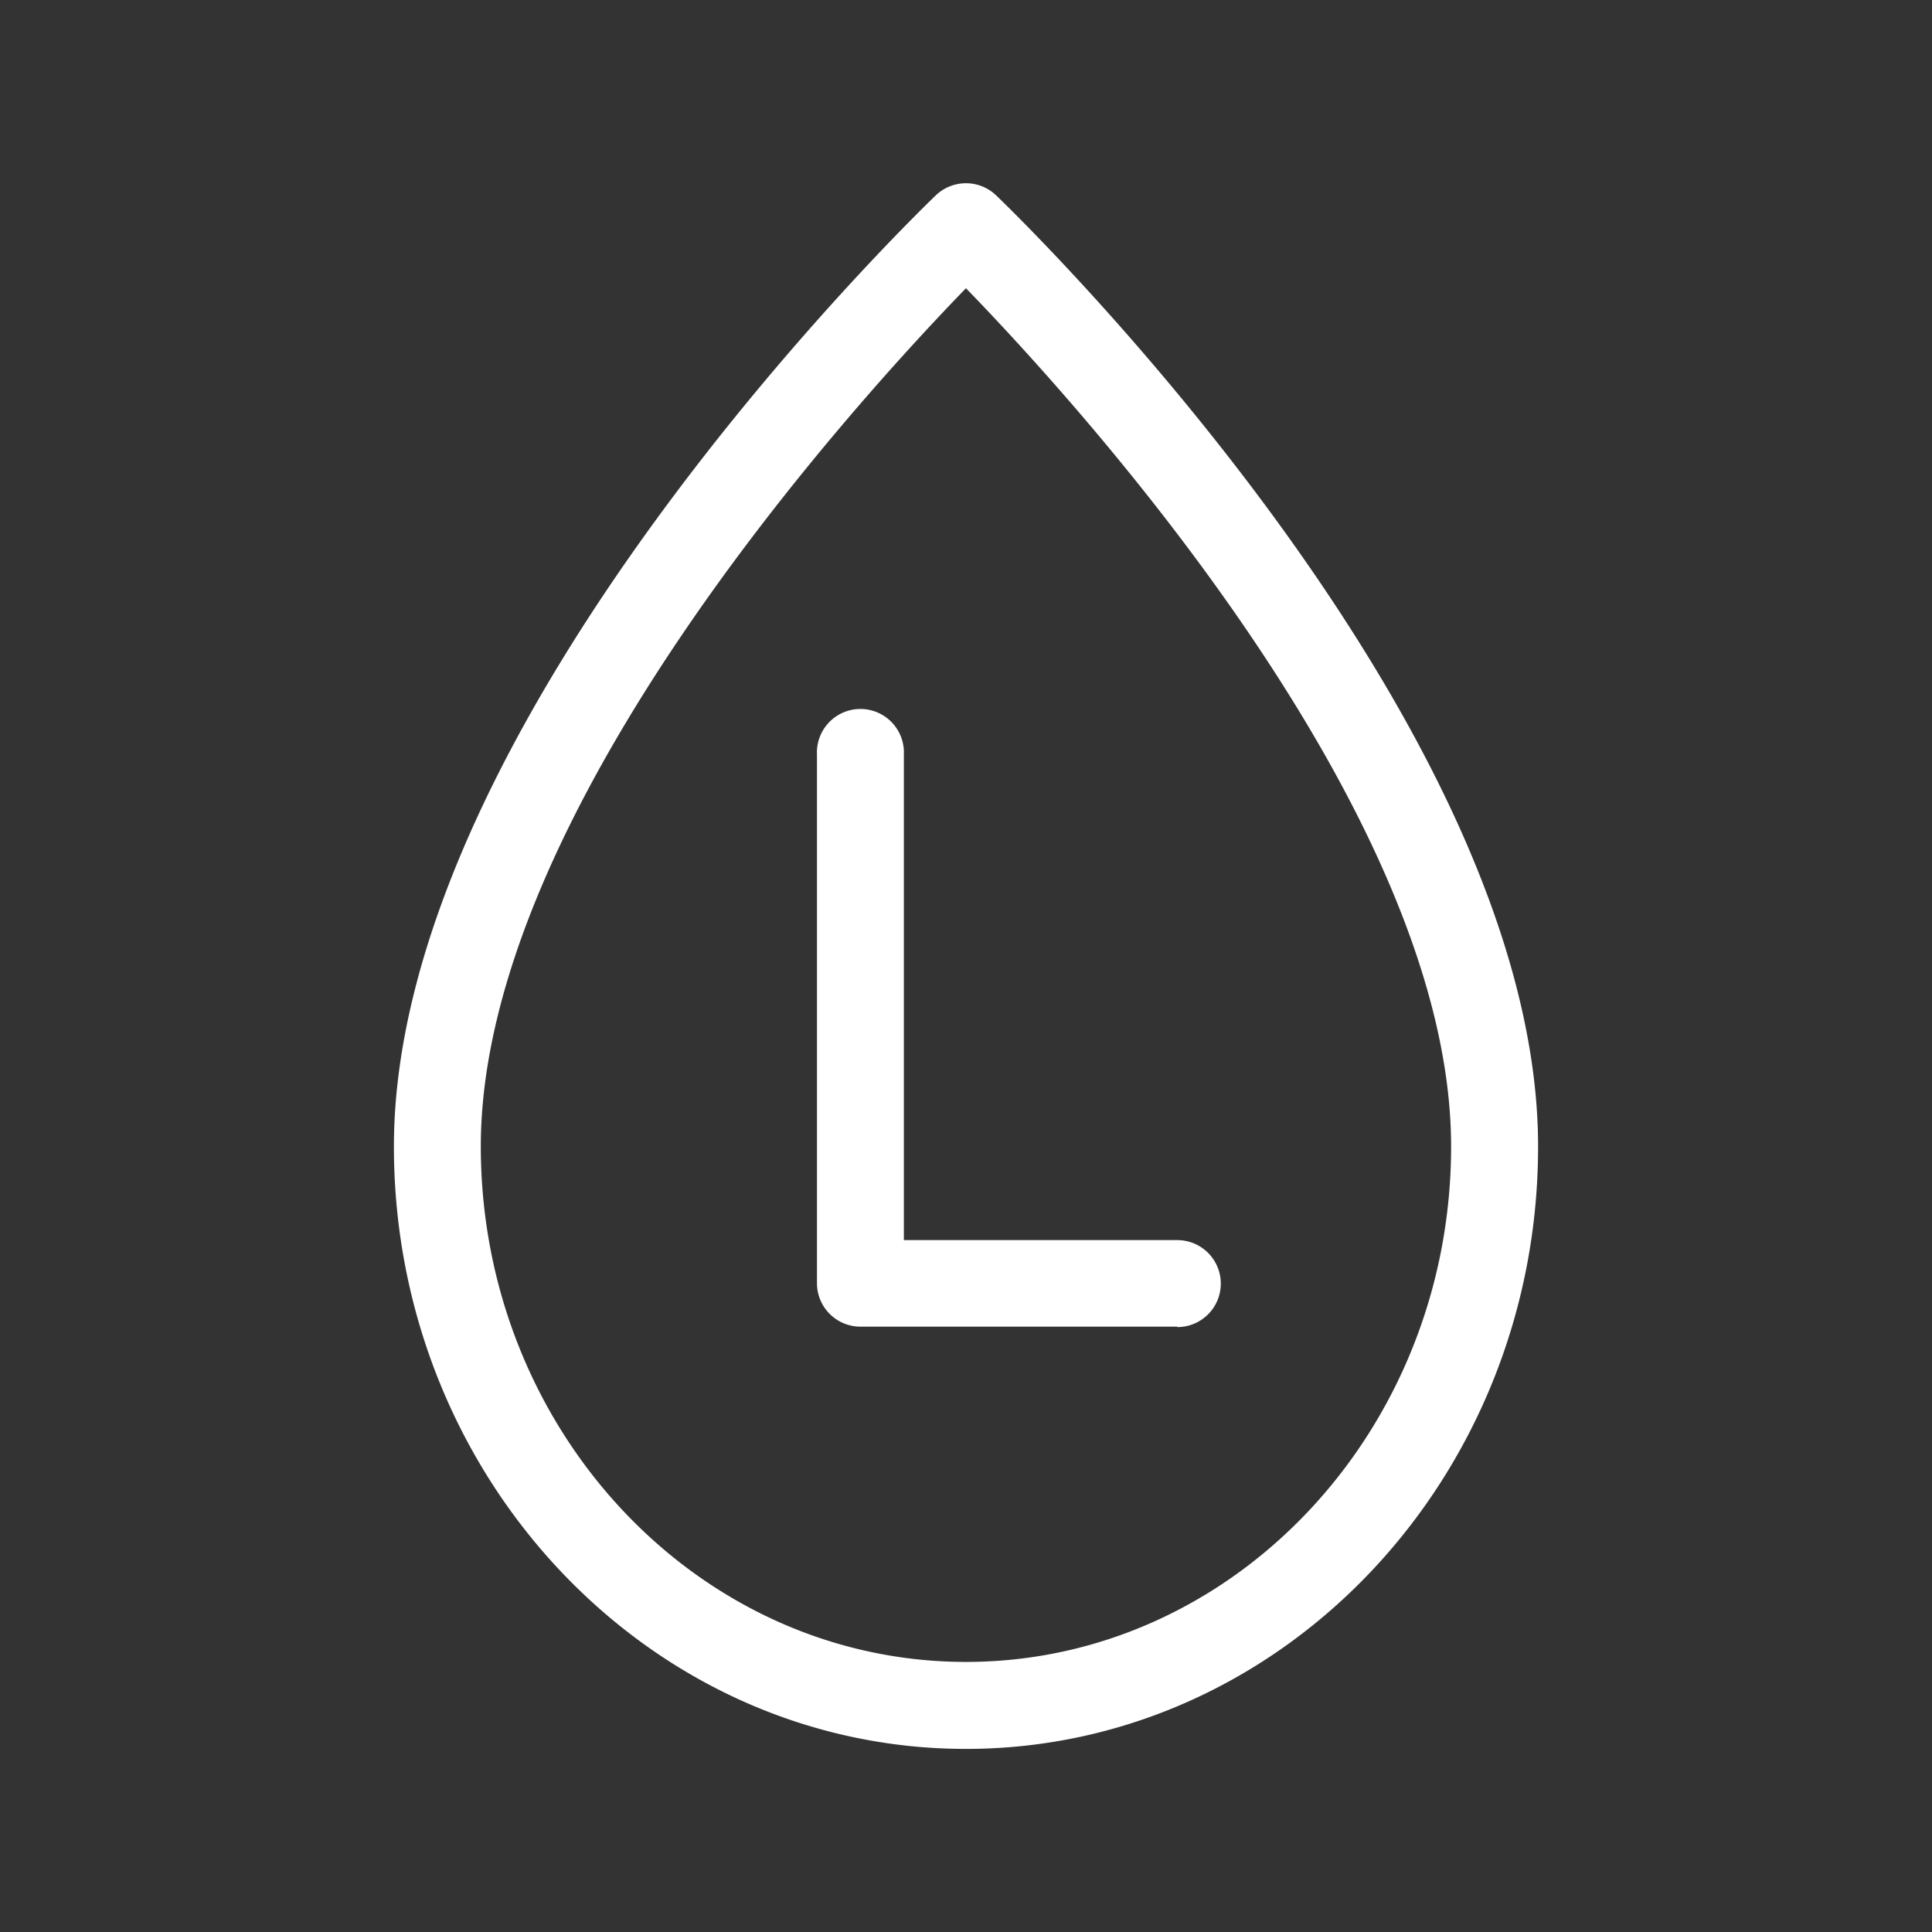
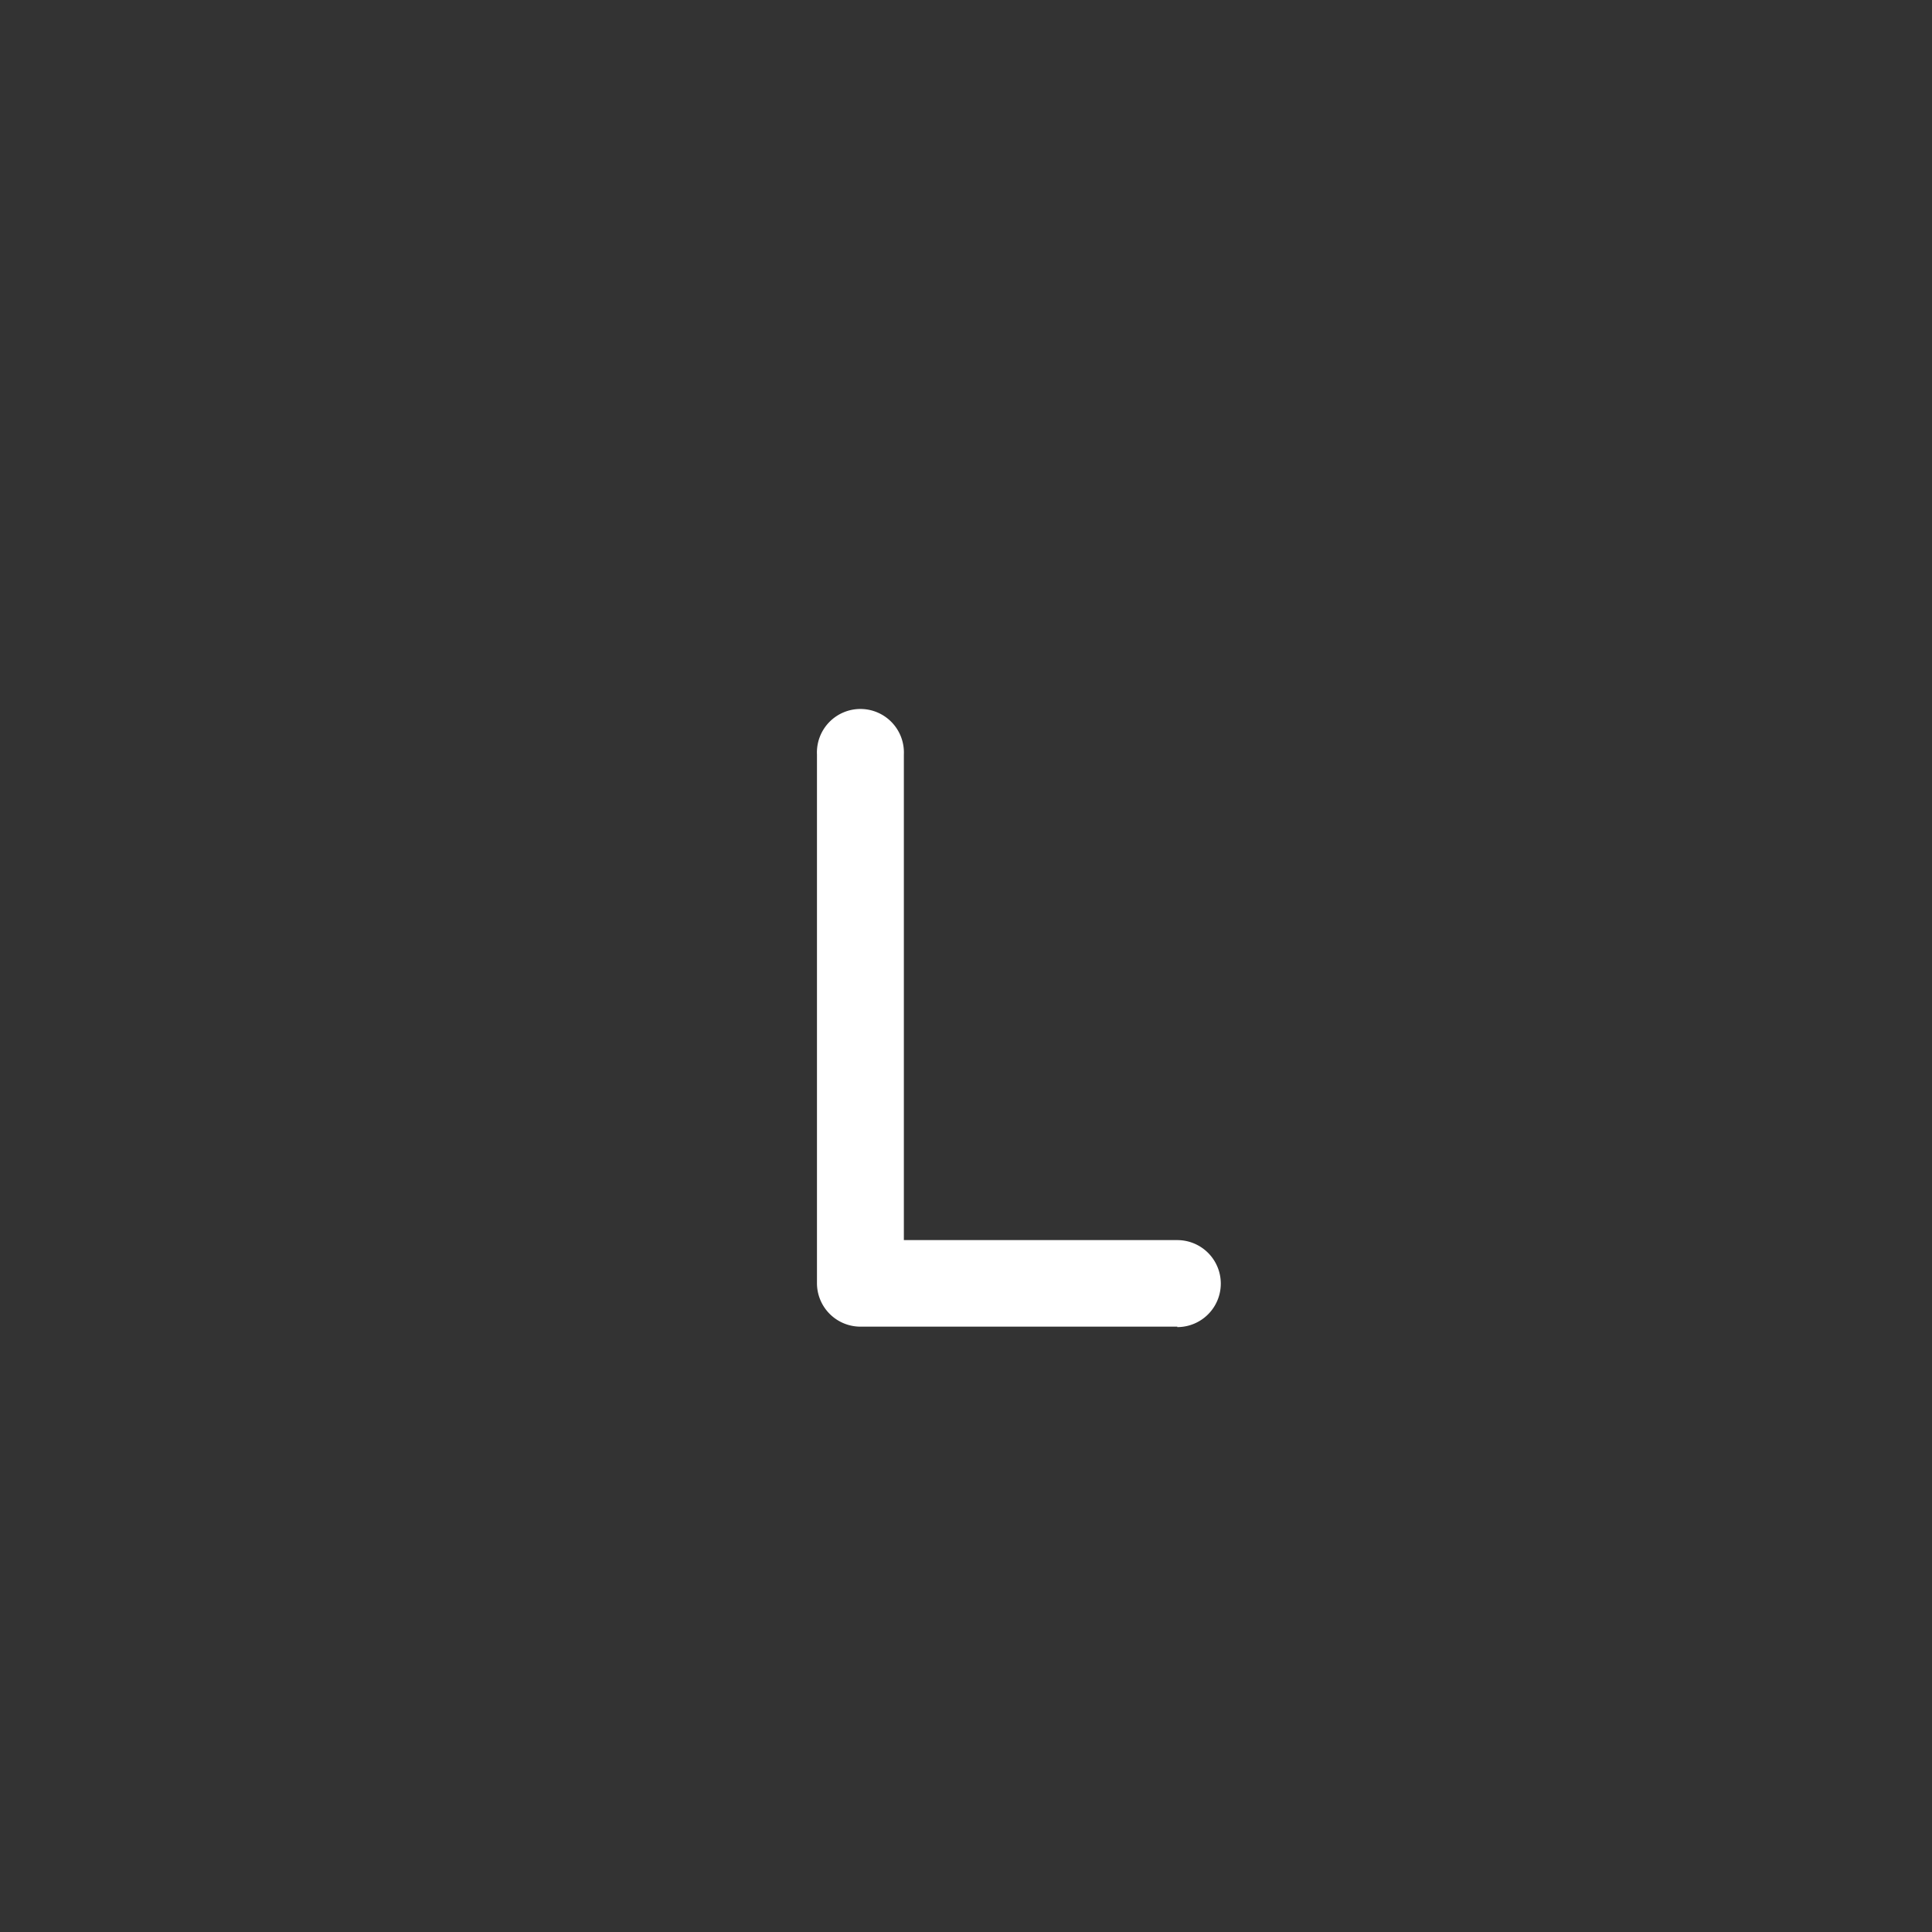
<svg xmlns="http://www.w3.org/2000/svg" id="katman_1" data-name="katman 1" viewBox="0 0 218.11 218.11">
  <rect x="0" y="0" width="218.11" height="218.11" fill="#333333" stroke="none" />
  <defs>
    <style>.cls-1{fill:#fff;}</style>
  </defs>
  <path class="cls-1" d="M132.91,149.77H97.14a4.91,4.91,0,0,1-4.91-4.91V85.17a4.91,4.91,0,1,1,9.81,0V140h30.87a4.91,4.91,0,0,1,0,9.82Z" />
-   <path class="cls-1" d="M109.05,197.44c-35.61,0-64.58-30.51-64.58-68,0-48.14,58.69-105,61.18-107.39a4.92,4.92,0,0,1,6.8,0c2.5,2.4,61.19,59.25,61.19,107.39C173.64,166.93,144.66,197.44,109.05,197.44Zm0-164.9C96.61,45.36,54.28,91.73,54.28,129.42c0,32.09,24.57,58.2,54.77,58.2s54.77-26.11,54.77-58.2C163.82,91.73,121.5,45.36,109.05,32.54Z" />
</svg>